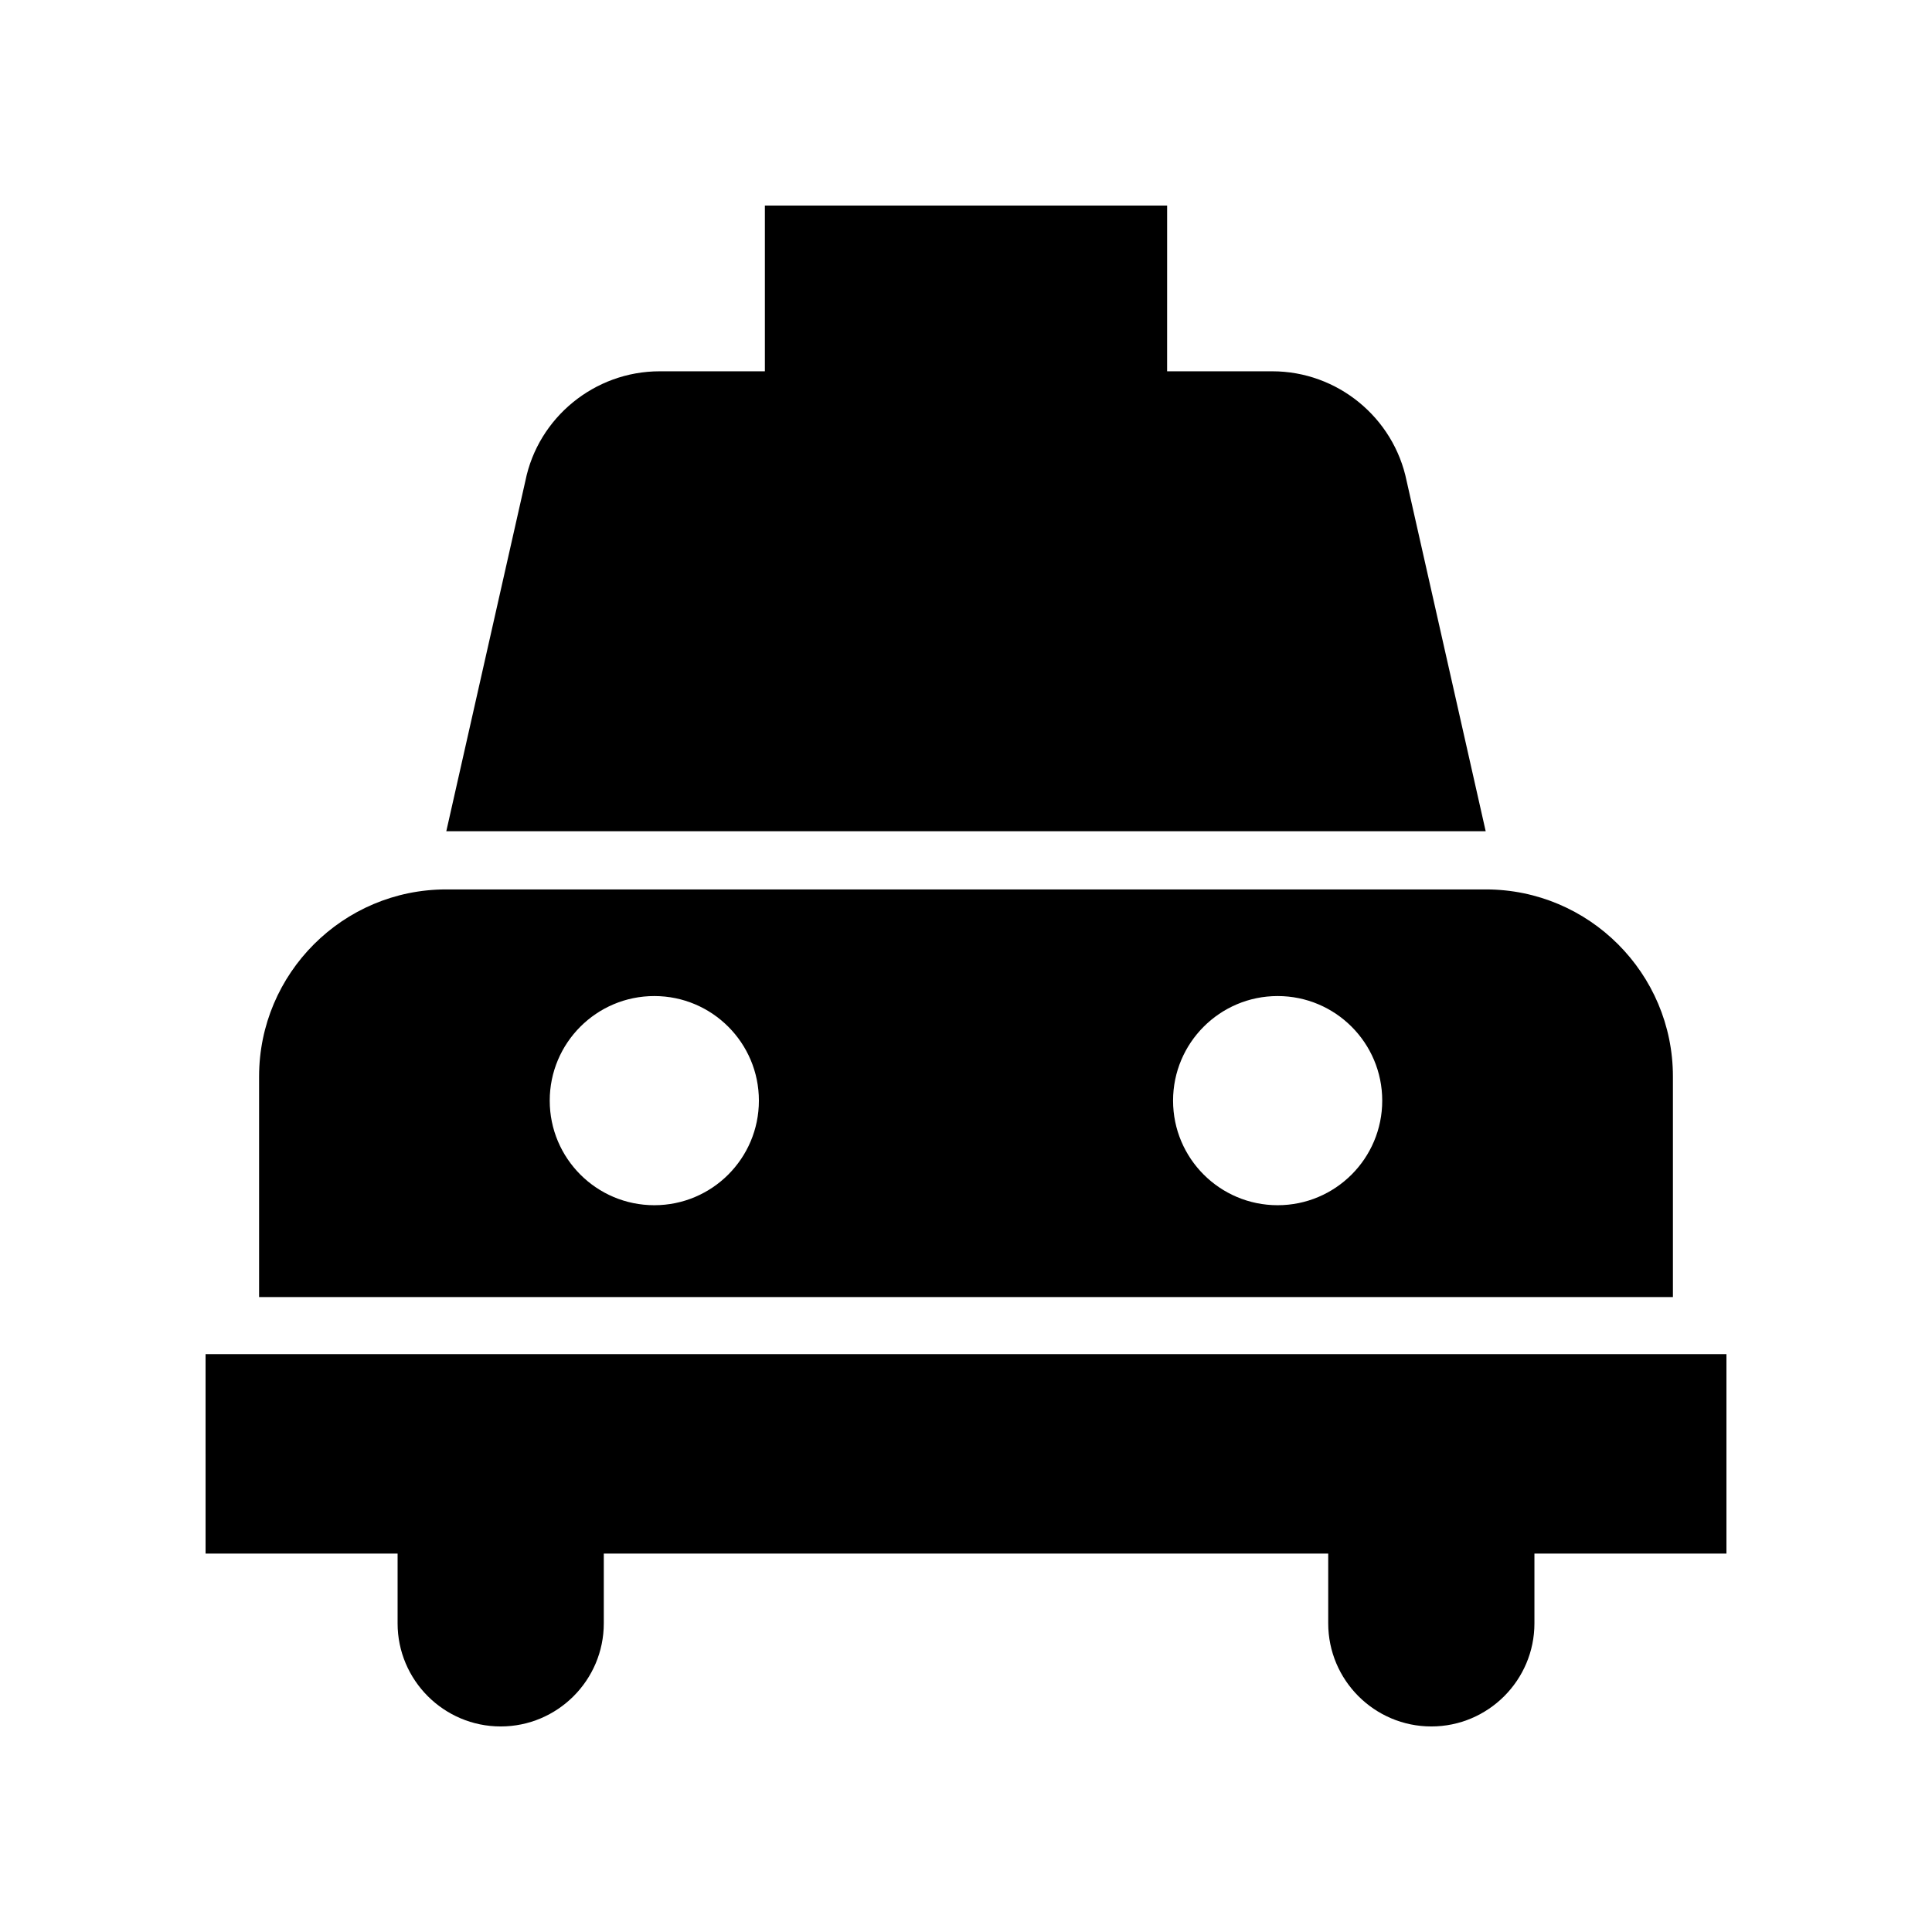
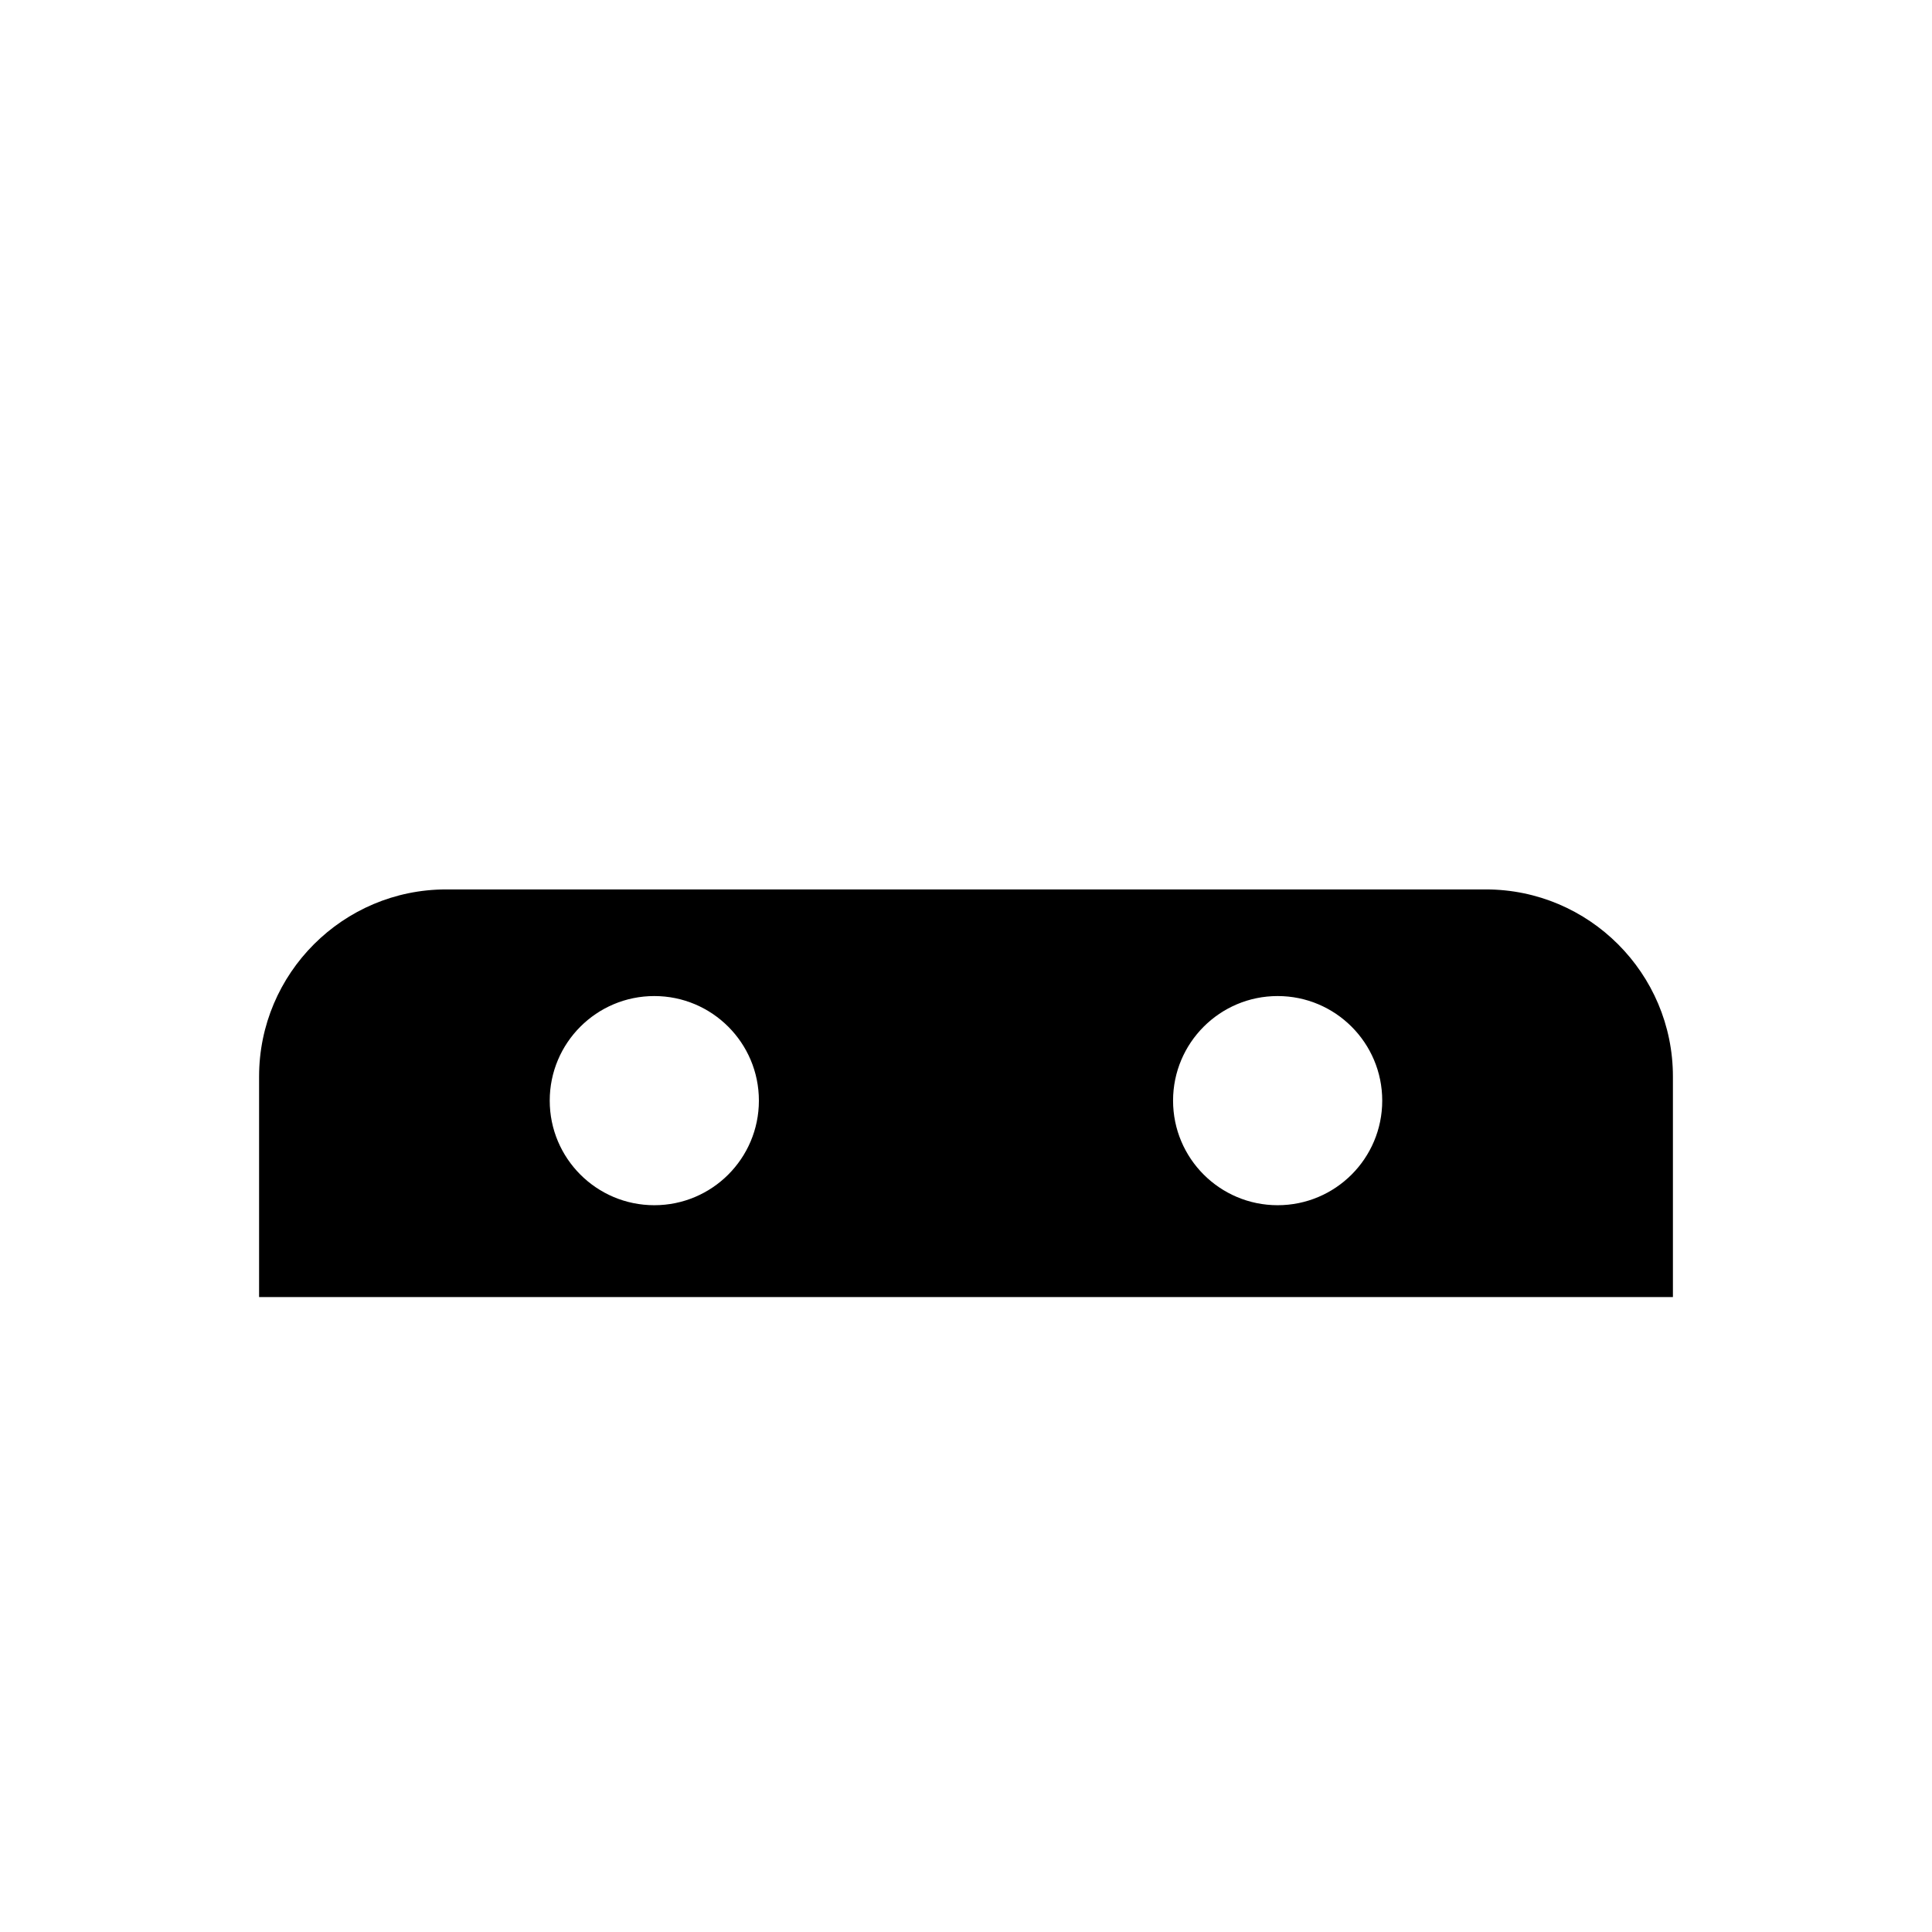
<svg xmlns="http://www.w3.org/2000/svg" fill="#000000" width="800px" height="800px" version="1.1" viewBox="144 144 512 512">
  <g>
-     <path d="m346.7 198.48v43.918h-27.895c-17.215 0-32.184 12.246-35.566 29.012l-20.965 92.875h275.45l-20.953-92.828c-3.434-16.844-18.383-29.059-35.578-29.059h-27.895l0.004-43.918z" />
    <path d="m212.66 429.28v58.461h374.68v-58.461c0-27.336-22.238-49.574-49.574-49.574h-275.53c-27.336 0-49.574 22.238-49.574 49.574zm269.93-21.316c15.305 0 27.715 12.406 27.715 27.715 0 15.305-12.406 27.715-27.715 27.715-15.305 0-27.715-12.406-27.715-27.715 0.004-15.305 12.41-27.715 27.715-27.715zm-165.19 0c15.305 0 27.715 12.406 27.715 27.715 0 15.305-12.406 27.715-27.715 27.715-15.305 0-27.715-12.406-27.715-27.715 0-15.305 12.41-27.715 27.715-27.715z" />
-     <path d="m198.48 555.71h50.887v18.488c-0.004 15.066 12.254 27.328 27.32 27.328s27.324-12.262 27.324-27.324v-18.492h191.98v18.488c0 15.066 12.258 27.328 27.324 27.328s27.324-12.262 27.324-27.324v-18.492h50.887v-52.852h-403.05z" />
  </g>
</svg>